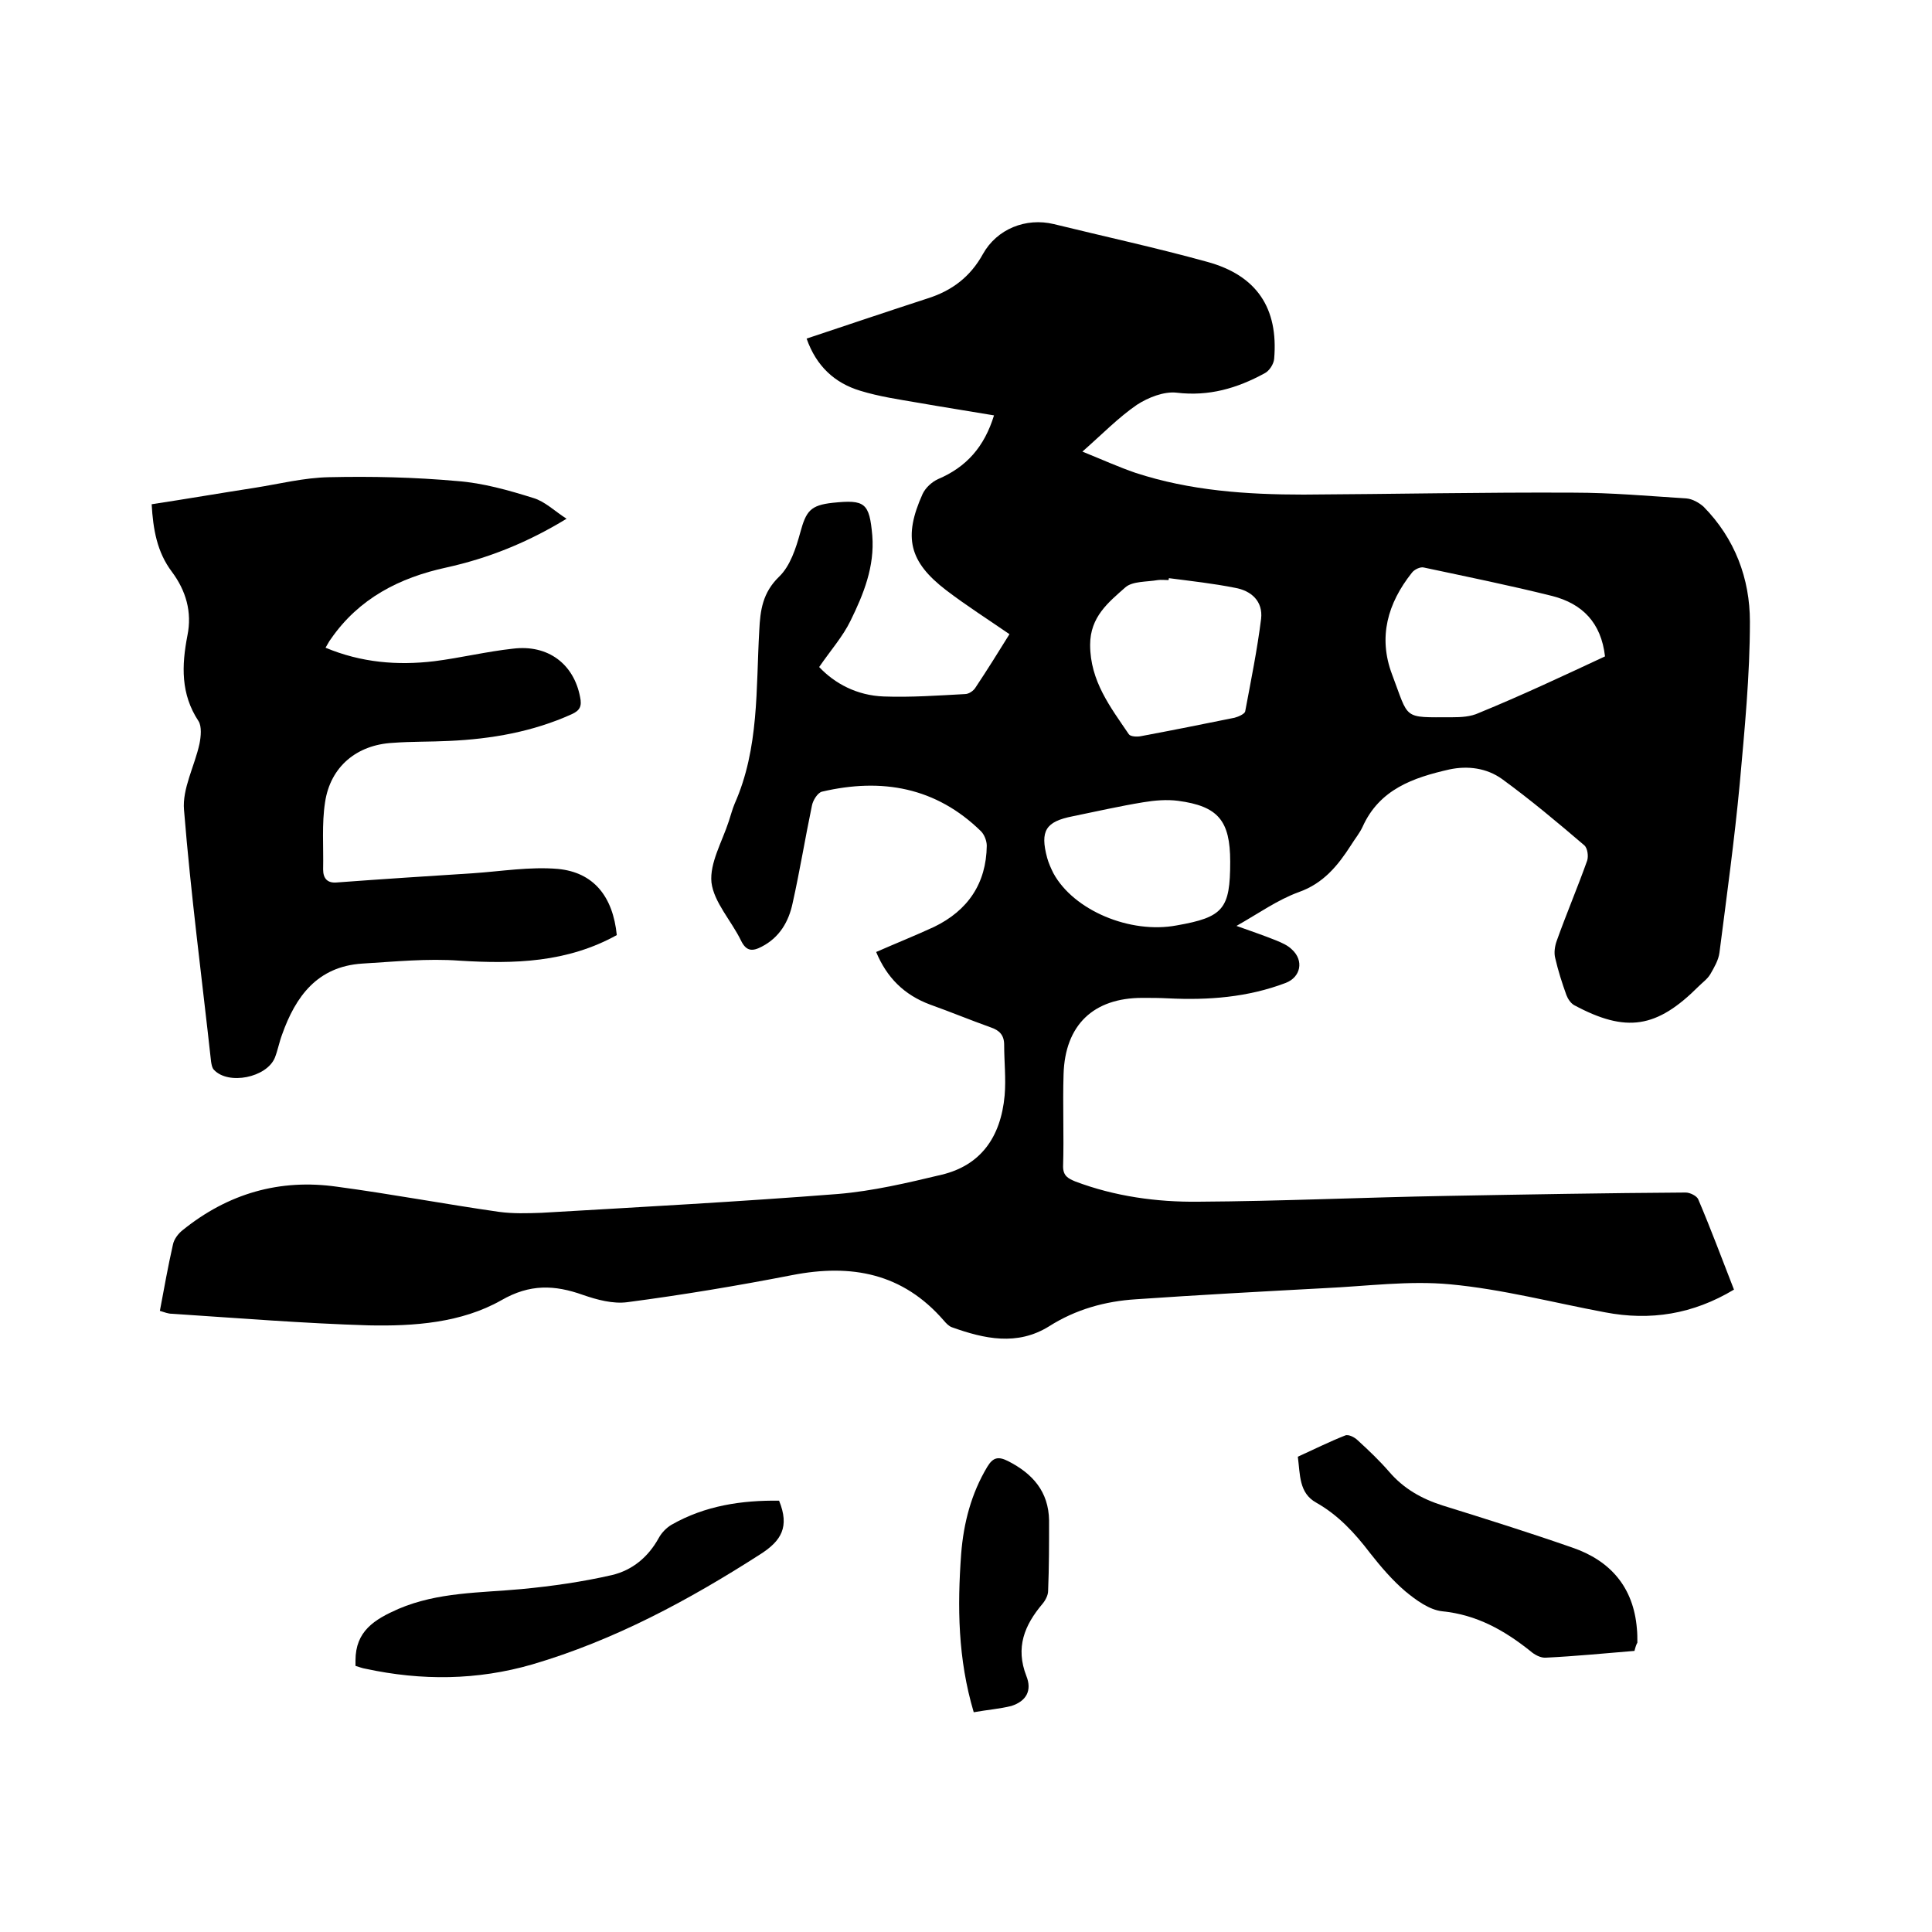
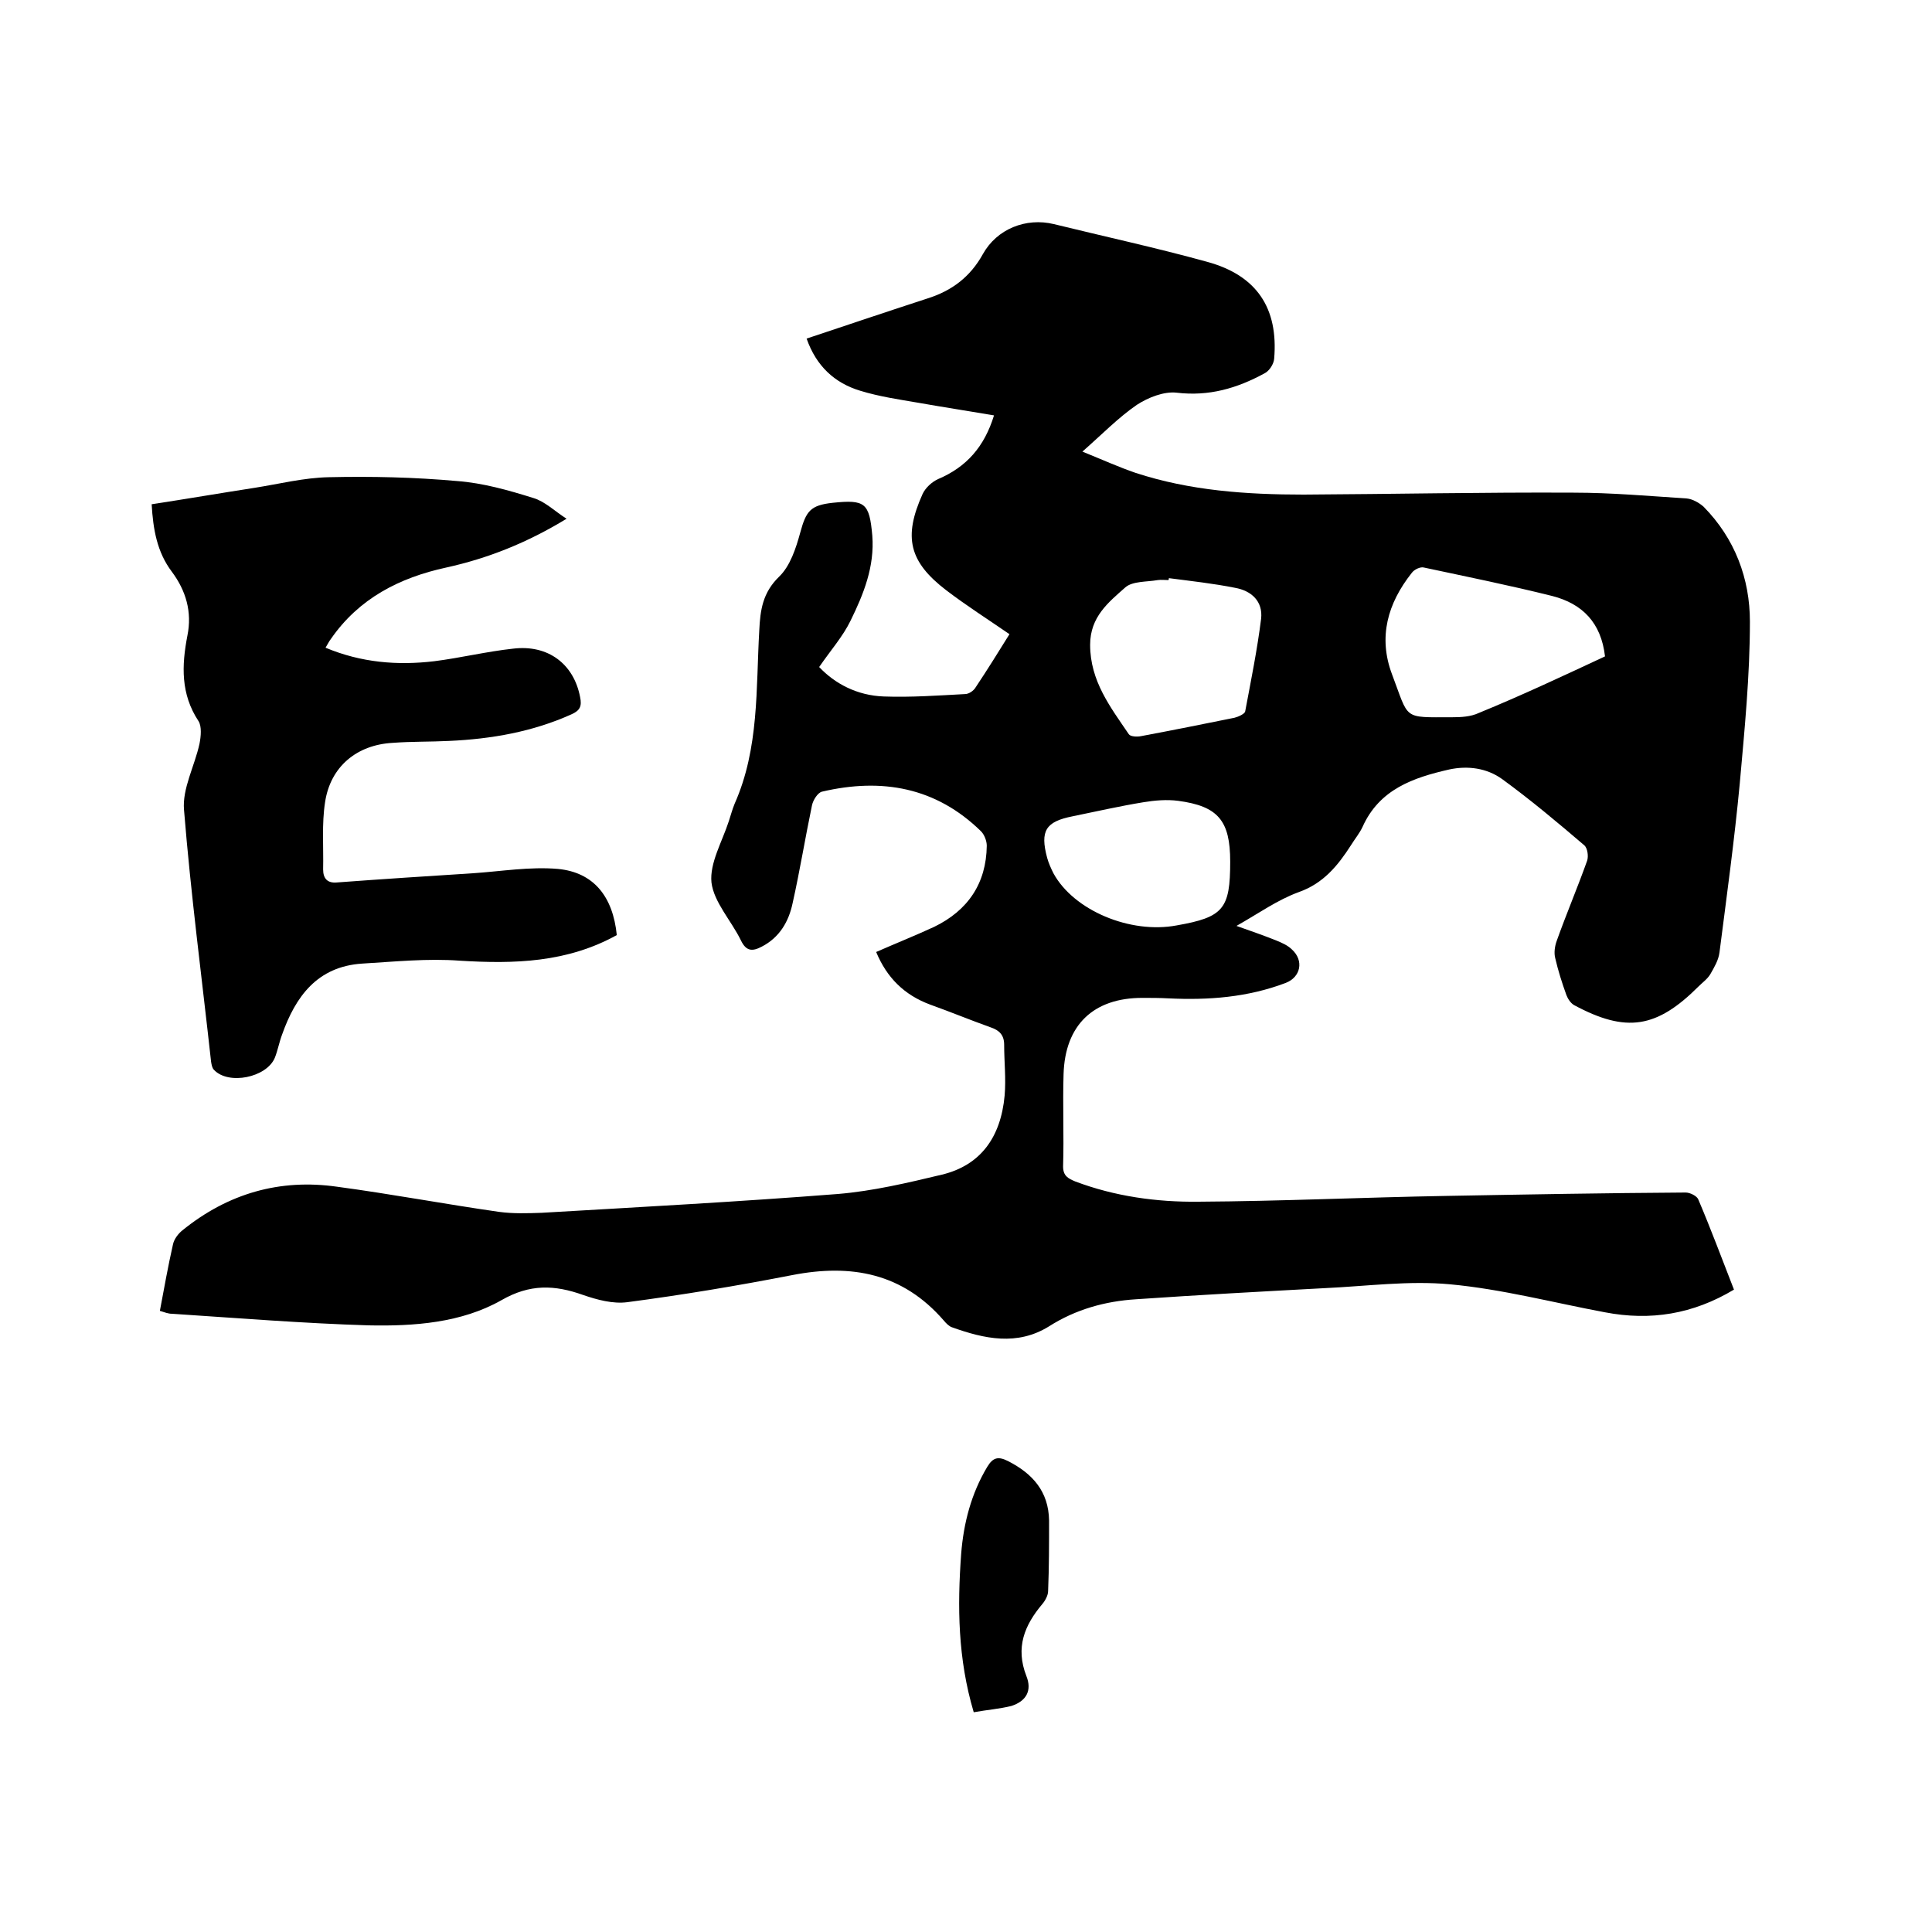
<svg xmlns="http://www.w3.org/2000/svg" enable-background="new 0 0 400 400" viewBox="0 0 400 400">
  <path d="m33.1 271.4c.9-4.8 1.7-9.3 2.7-13.7.2-1.1 1.1-2.3 2-3 9.4-7.6 20.1-10.7 32-9 11.2 1.5 22.3 3.6 33.5 5.2 2.9.4 5.9.3 8.8.2 20.5-1.2 41-2.3 61.4-3.9 7.2-.6 14.4-2.3 21.5-4 7.9-1.9 12.2-7.6 13-16.4.3-3.5-.1-7-.1-10.5 0-2-1-3-2.8-3.6-4.2-1.5-8.3-3.2-12.5-4.7-5.4-2-9-5.6-11.2-10.9 4.1-1.8 8.1-3.4 12-5.2 7-3.4 10.8-9 10.9-16.8 0-1-.5-2.3-1.2-3-9.3-9.1-20.5-11.1-32.9-8.2-.9.2-1.9 1.8-2.1 2.9-1.4 6.7-2.5 13.5-4 20.2-.8 3.8-2.7 7.1-6.4 9-1.9 1-3.2 1-4.3-1.3-2-4.1-5.6-7.9-6.1-12-.4-4 2.2-8.4 3.6-12.7.4-1.2.7-2.4 1.2-3.6 5.1-11.5 4.4-23.8 5.1-35.9.2-4.2.7-7.8 4.1-11.1 2.3-2.2 3.5-5.9 4.4-9.2 1.2-4.4 2.1-5.6 6.7-6.1 6.7-.7 7.6 0 8.2 6.8.5 6.4-1.8 12.1-4.5 17.6-1.6 3.3-4.1 6.1-6.5 9.6 3.2 3.4 7.8 5.9 13.4 6.1s11.2-.2 16.8-.5c.8 0 1.8-.7 2.2-1.4 2.4-3.6 4.7-7.3 7-11-4.5-3.1-8.9-5.9-13.1-9.1-7.7-5.9-8.9-11-4.9-19.9.6-1.3 1.9-2.5 3.2-3.1 5.9-2.5 9.6-6.7 11.6-13.2-5.3-.9-10.5-1.7-15.6-2.6-4.1-.7-8.2-1.3-12.1-2.5-5.3-1.6-9.1-5.1-11.1-10.8 8.4-2.8 16.7-5.6 25-8.3 5.1-1.6 8.9-4.5 11.5-9.2 2.9-5.2 8.9-7.6 14.7-6.2 10.6 2.6 21.2 4.9 31.7 7.8 10.3 2.8 14.8 9.6 13.9 20.1-.1 1.1-1 2.5-2 3-5.7 3.1-11.5 4.8-18.2 4-2.6-.3-5.9 1-8.2 2.5-3.8 2.6-7.1 6-11.3 9.7 4.2 1.7 7.5 3.2 11 4.4 11.3 3.7 23 4.5 34.8 4.5 18.6-.1 37.2-.5 55.9-.4 7.8 0 15.6.7 23.4 1.2 1.2.1 2.6.9 3.5 1.7 6.5 6.6 9.6 14.9 9.6 23.8 0 11.2-1.1 22.3-2.1 33.5-1.1 11.7-2.7 23.3-4.2 35-.2 1.6-1.1 3.1-1.9 4.5-.6 1-1.6 1.7-2.4 2.5-8.7 8.7-15 9.7-25.8 3.9-.7-.4-1.3-1.3-1.6-2.1-.9-2.5-1.7-5-2.3-7.6-.3-1.1-.1-2.5.3-3.6 2-5.6 4.3-11 6.3-16.6.3-.9.1-2.6-.6-3.2-5.5-4.7-11.1-9.4-17-13.7-3.2-2.3-7.1-2.8-10.9-2-7.5 1.7-14.5 4.1-18 11.9-.6 1.3-1.6 2.5-2.4 3.8-2.7 4.2-5.7 7.9-10.8 9.7-4.4 1.6-8.3 4.4-12.9 7 3.1 1.1 5.7 2 8.2 3 1.2.5 2.4 1 3.3 1.9 2.5 2.3 1.8 5.7-1.3 6.9-7.9 3-16 3.6-24.3 3.2-1.8-.1-3.6-.1-5.4-.1-10.1 0-16 5.6-16.3 15.8-.2 6.3.1 12.7-.1 19.1 0 2 1.1 2.5 2.5 3.1 8.2 3.1 16.9 4.3 25.5 4.2 17.1-.1 34.2-.9 51.4-1.2 16.5-.3 33-.6 49.5-.7.9 0 2.3.7 2.6 1.4 2.6 6.1 4.9 12.3 7.4 18.7-8.5 5.1-17.3 6.5-26.7 4.7-10.7-2-21.3-4.8-32.1-5.8-8.5-.8-17.3.4-26 .8-13 .7-26 1.4-39 2.3-6.4.4-12.5 2.1-18 5.6-6.6 4.1-13.4 2.6-20.1.2-.6-.2-1.2-.8-1.7-1.4-8.5-9.8-19.1-11.8-31.4-9.4-11.3 2.2-22.7 4.1-34.1 5.6-3 .4-6.3-.5-9.2-1.5-5.9-2.1-11-2.3-16.9 1.1-8.3 4.7-18.1 5.4-27.5 5.2-13.3-.4-27-1.5-40.7-2.4-.8 0-1.5-.3-2.5-.6zm299.2-135.5c-.8-7-4.7-10.9-10.9-12.5-8.8-2.2-17.7-4-26.6-5.9-.7-.2-2 .4-2.5 1.1-5 6.3-7 13.3-4.1 21 3.6 9.5 2.1 8.9 12.4 8.9 1.9 0 3.9-.1 5.6-.9 8.8-3.6 17.3-7.6 26.1-11.7zm-90.3-16.2c0 .1 0 .3-.1.4-.7 0-1.5-.1-2.2 0-2.3.4-5.2.2-6.7 1.5-3.5 3.1-7.3 6.1-7.3 11.9 0 7.5 4.2 12.9 8 18.5.3.5 1.7.6 2.6.4 6.4-1.2 12.9-2.5 19.3-3.8.8-.2 2.1-.8 2.2-1.3 1.2-6.4 2.5-12.8 3.3-19.2.4-3.6-2-5.8-5.4-6.4-4.5-.9-9.1-1.4-13.7-2zm12.7 58.7c0-8.5-2.5-11.5-10.8-12.6-2.3-.3-4.8-.1-7.2.3-4.9.8-9.7 1.9-14.6 2.9-5.6 1.1-6.8 3-5.3 8.6.3 1.1.8 2.2 1.3 3.2 4.2 7.7 15.9 12.6 25.5 10.8 9.7-1.7 11.1-3.4 11.1-13.2z" />
  <path d="m127.7 193.6c-10.3 5.7-21.2 6-32.5 5.3-6.7-.5-13.5.2-20.2.6-9.3.6-13.8 6.8-16.6 14.7-.6 1.6-.9 3.3-1.5 4.8-1.7 4.1-9.6 5.7-12.6 2.5-.4-.4-.5-1.1-.6-1.7-1.9-17.3-4.2-34.7-5.6-52.1-.4-4.4 2.2-9.1 3.2-13.7.3-1.5.5-3.6-.2-4.7-3.7-5.6-3.5-11.5-2.3-17.7 1-4.9-.3-9.3-3.2-13.2-3.1-4.1-3.9-8.8-4.2-14 7.2-1.1 14.2-2.3 21.3-3.4 5.1-.8 10.2-2.1 15.4-2.2 8.8-.2 17.7 0 26.6.8 5.3.4 10.6 1.9 15.7 3.5 2.4.7 4.4 2.7 6.9 4.3-8.2 5-16.3 8.2-24.9 10.1-9.7 2.1-18.1 6.4-23.9 14.8-.4.5-.6 1-1.1 1.8 7.4 3.1 14.9 3.7 22.5 2.8 5.5-.7 10.8-2 16.3-2.6 7.3-.9 12.6 3.2 13.9 10 .4 1.9 0 2.8-1.8 3.6-8 3.6-16.5 5.1-25.3 5.5-3.9.2-7.8.1-11.7.4-7.4.4-12.9 4.9-14 12.3-.7 4.5-.3 9.2-.4 13.9 0 1.9.9 2.9 2.9 2.7 9.4-.7 18.7-1.3 28.1-1.9 5.9-.4 11.8-1.4 17.6-.9 7.4.7 11.4 5.7 12.2 13.7z" />
-   <path d="m338.4 341.8c-6.1.5-12.2 1.1-18.3 1.4-1.1.1-2.4-.6-3.3-1.4-5.4-4.3-11.1-7.5-18.2-8.2-2.7-.3-5.4-2.3-7.6-4.1-2.7-2.3-5.1-5.1-7.3-7.9-3.2-4.2-6.6-7.9-11.2-10.5-3.6-2-3.3-5.8-3.8-9.5 3.3-1.5 6.5-3.1 9.8-4.4.7-.3 2 .4 2.6 1 2.3 2.1 4.5 4.2 6.5 6.5 3 3.5 6.7 5.6 11.1 7 9 2.8 17.9 5.6 26.8 8.7 7.9 2.7 12.7 8.2 13.4 16.8.1.9.1 1.9.1 2.9-.2.3-.4.9-.6 1.7z" />
-   <path d="m161.3 310.7c2.2 5.4.5 8.3-3.9 11.1-14.8 9.5-30.2 17.8-47.2 22.8-11.4 3.3-22.9 3.4-34.5.9-.7-.1-1.4-.4-2.1-.6 0-.5 0-.8 0-1.1 0-6.1 3.9-8.5 8.9-10.7 8.2-3.5 16.9-3.3 25.5-4.1 6.3-.6 12.6-1.5 18.7-2.9 4.2-1 7.5-3.7 9.7-7.7.6-1.1 1.6-2.1 2.6-2.7 7-4 14.6-5.1 22.3-5z" />
  <path d="m201.6 354.5c-3.3-11.1-3.4-21.9-2.6-32.8.5-6.4 2.1-12.5 5.4-18 1.2-2 2.3-2.2 4.3-1.2 5.1 2.6 8.4 6.3 8.5 12.3 0 4.9 0 9.7-.2 14.6 0 .9-.6 2-1.2 2.7-3.7 4.4-5.6 9-3.3 14.9 1.2 3 0 5.2-3.1 6.2-2.4.6-5 .8-7.8 1.3z" />
</svg>